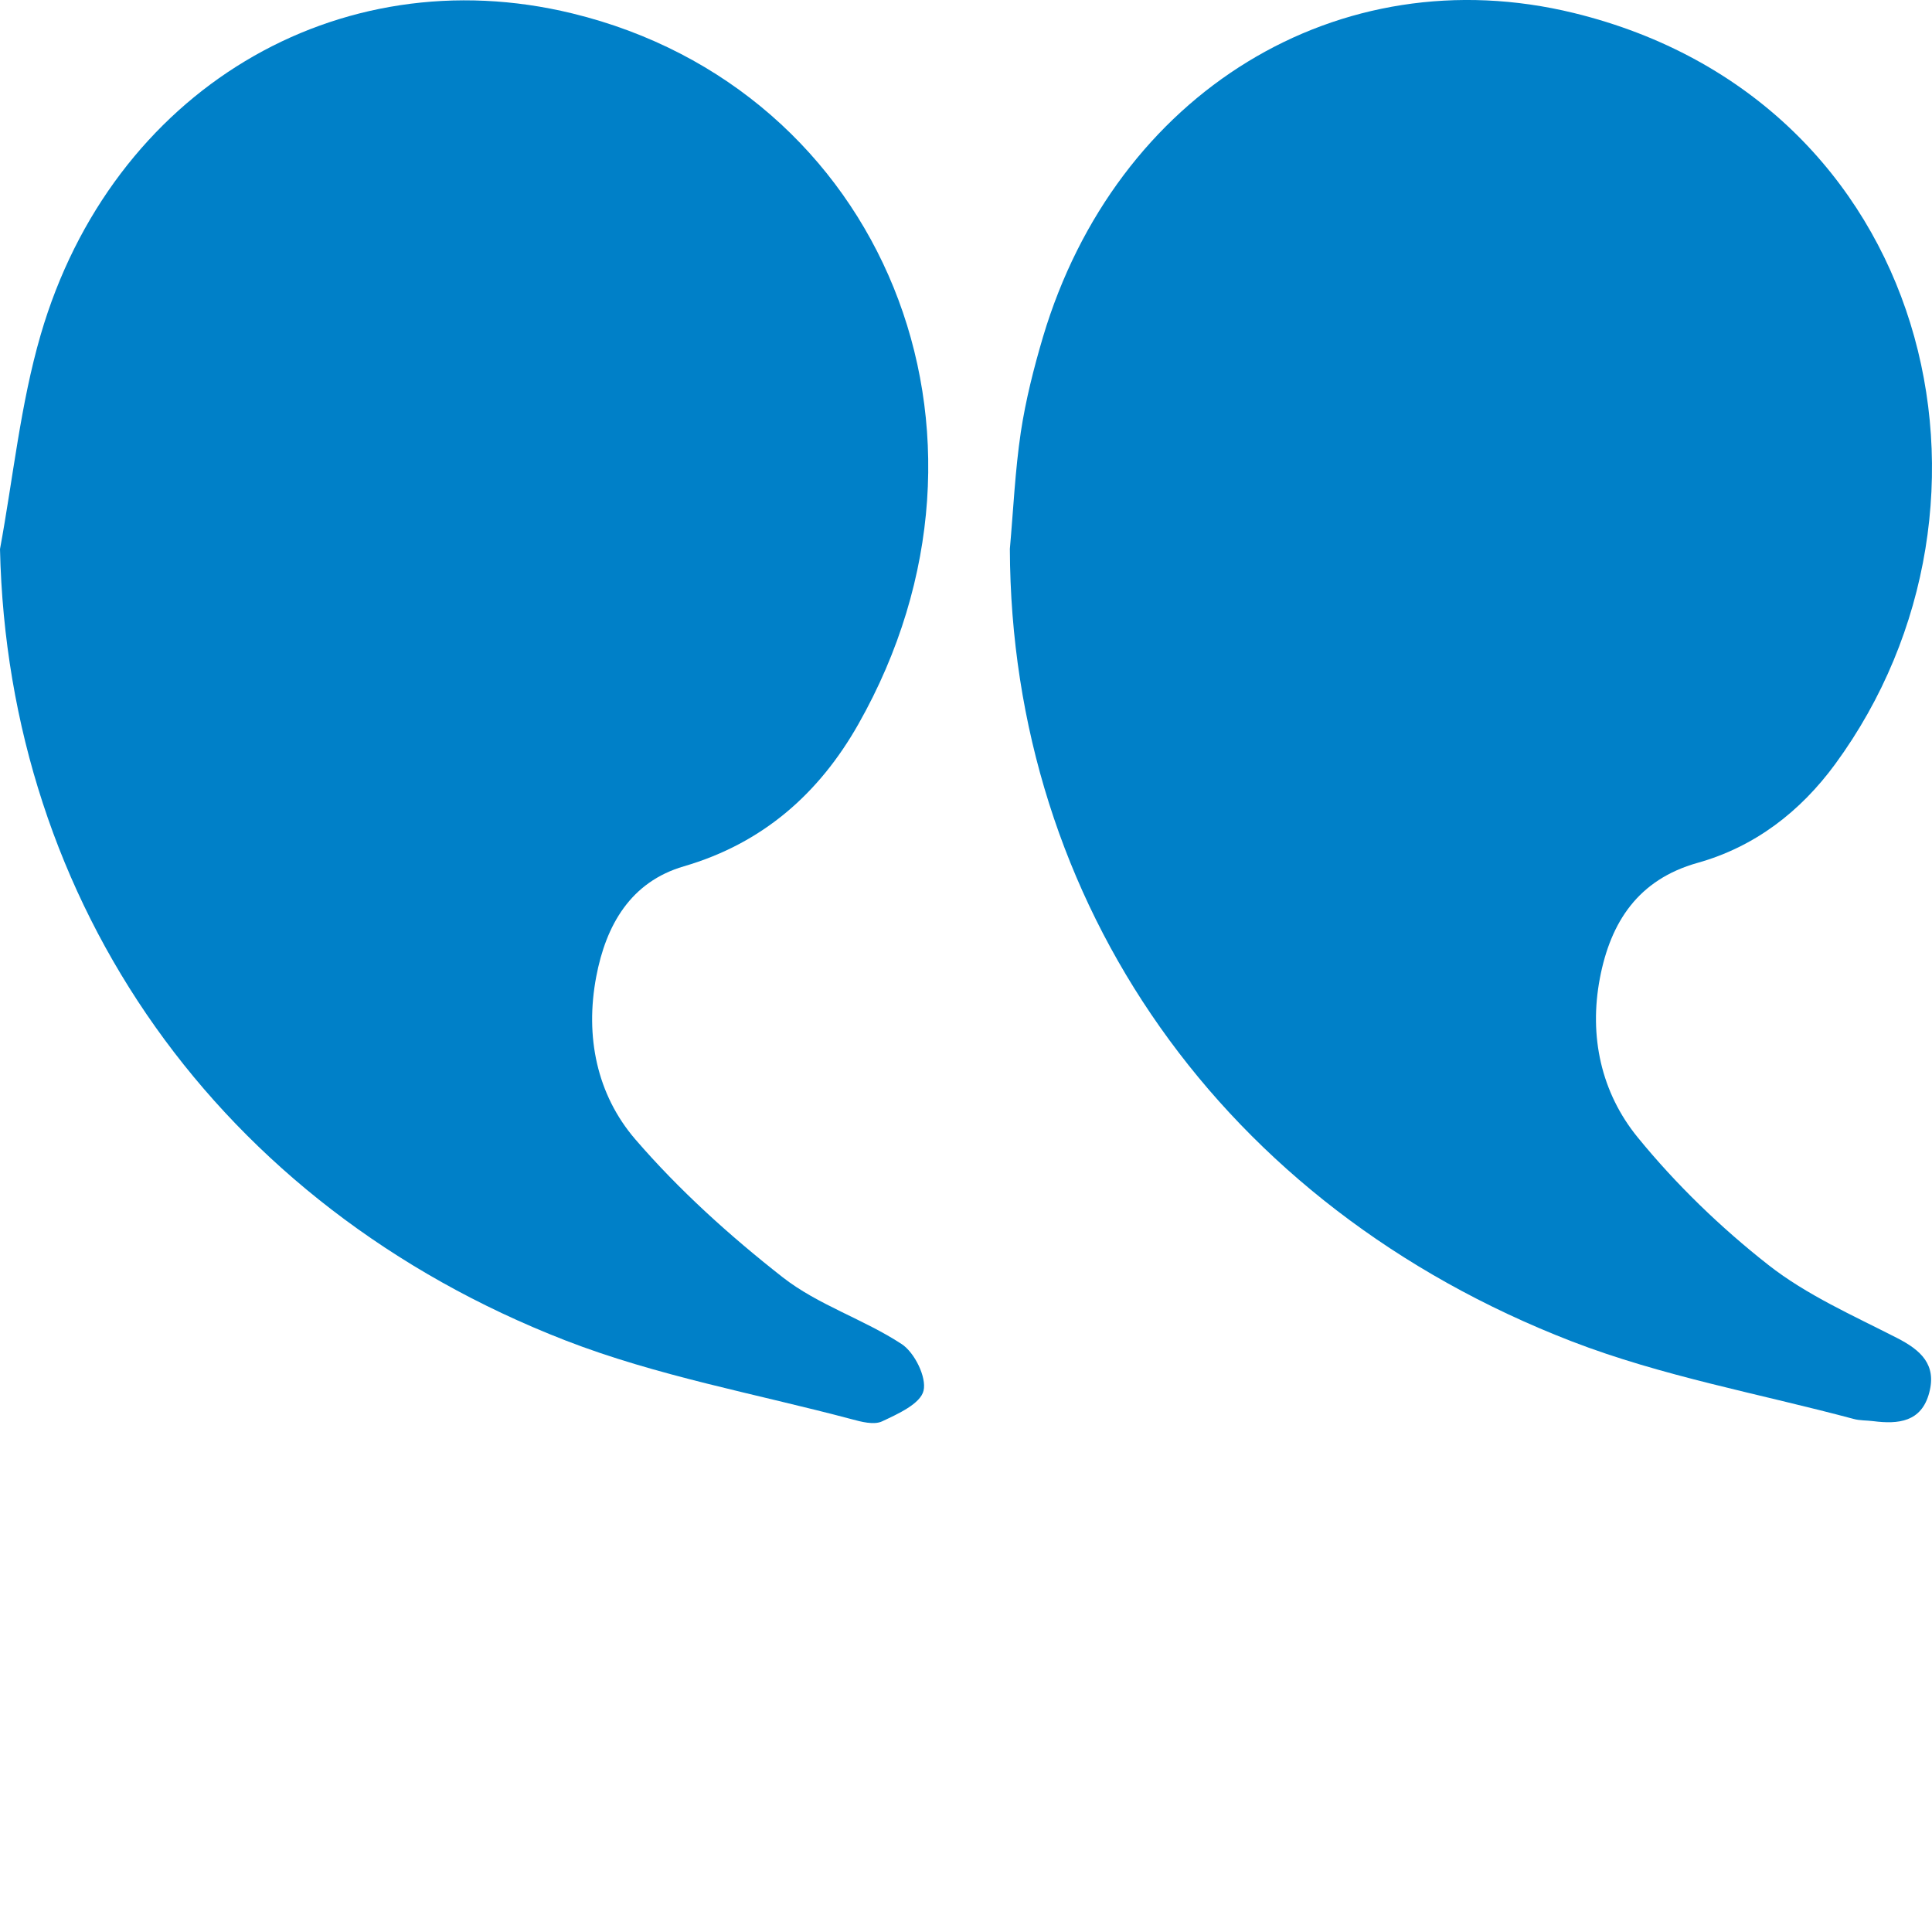
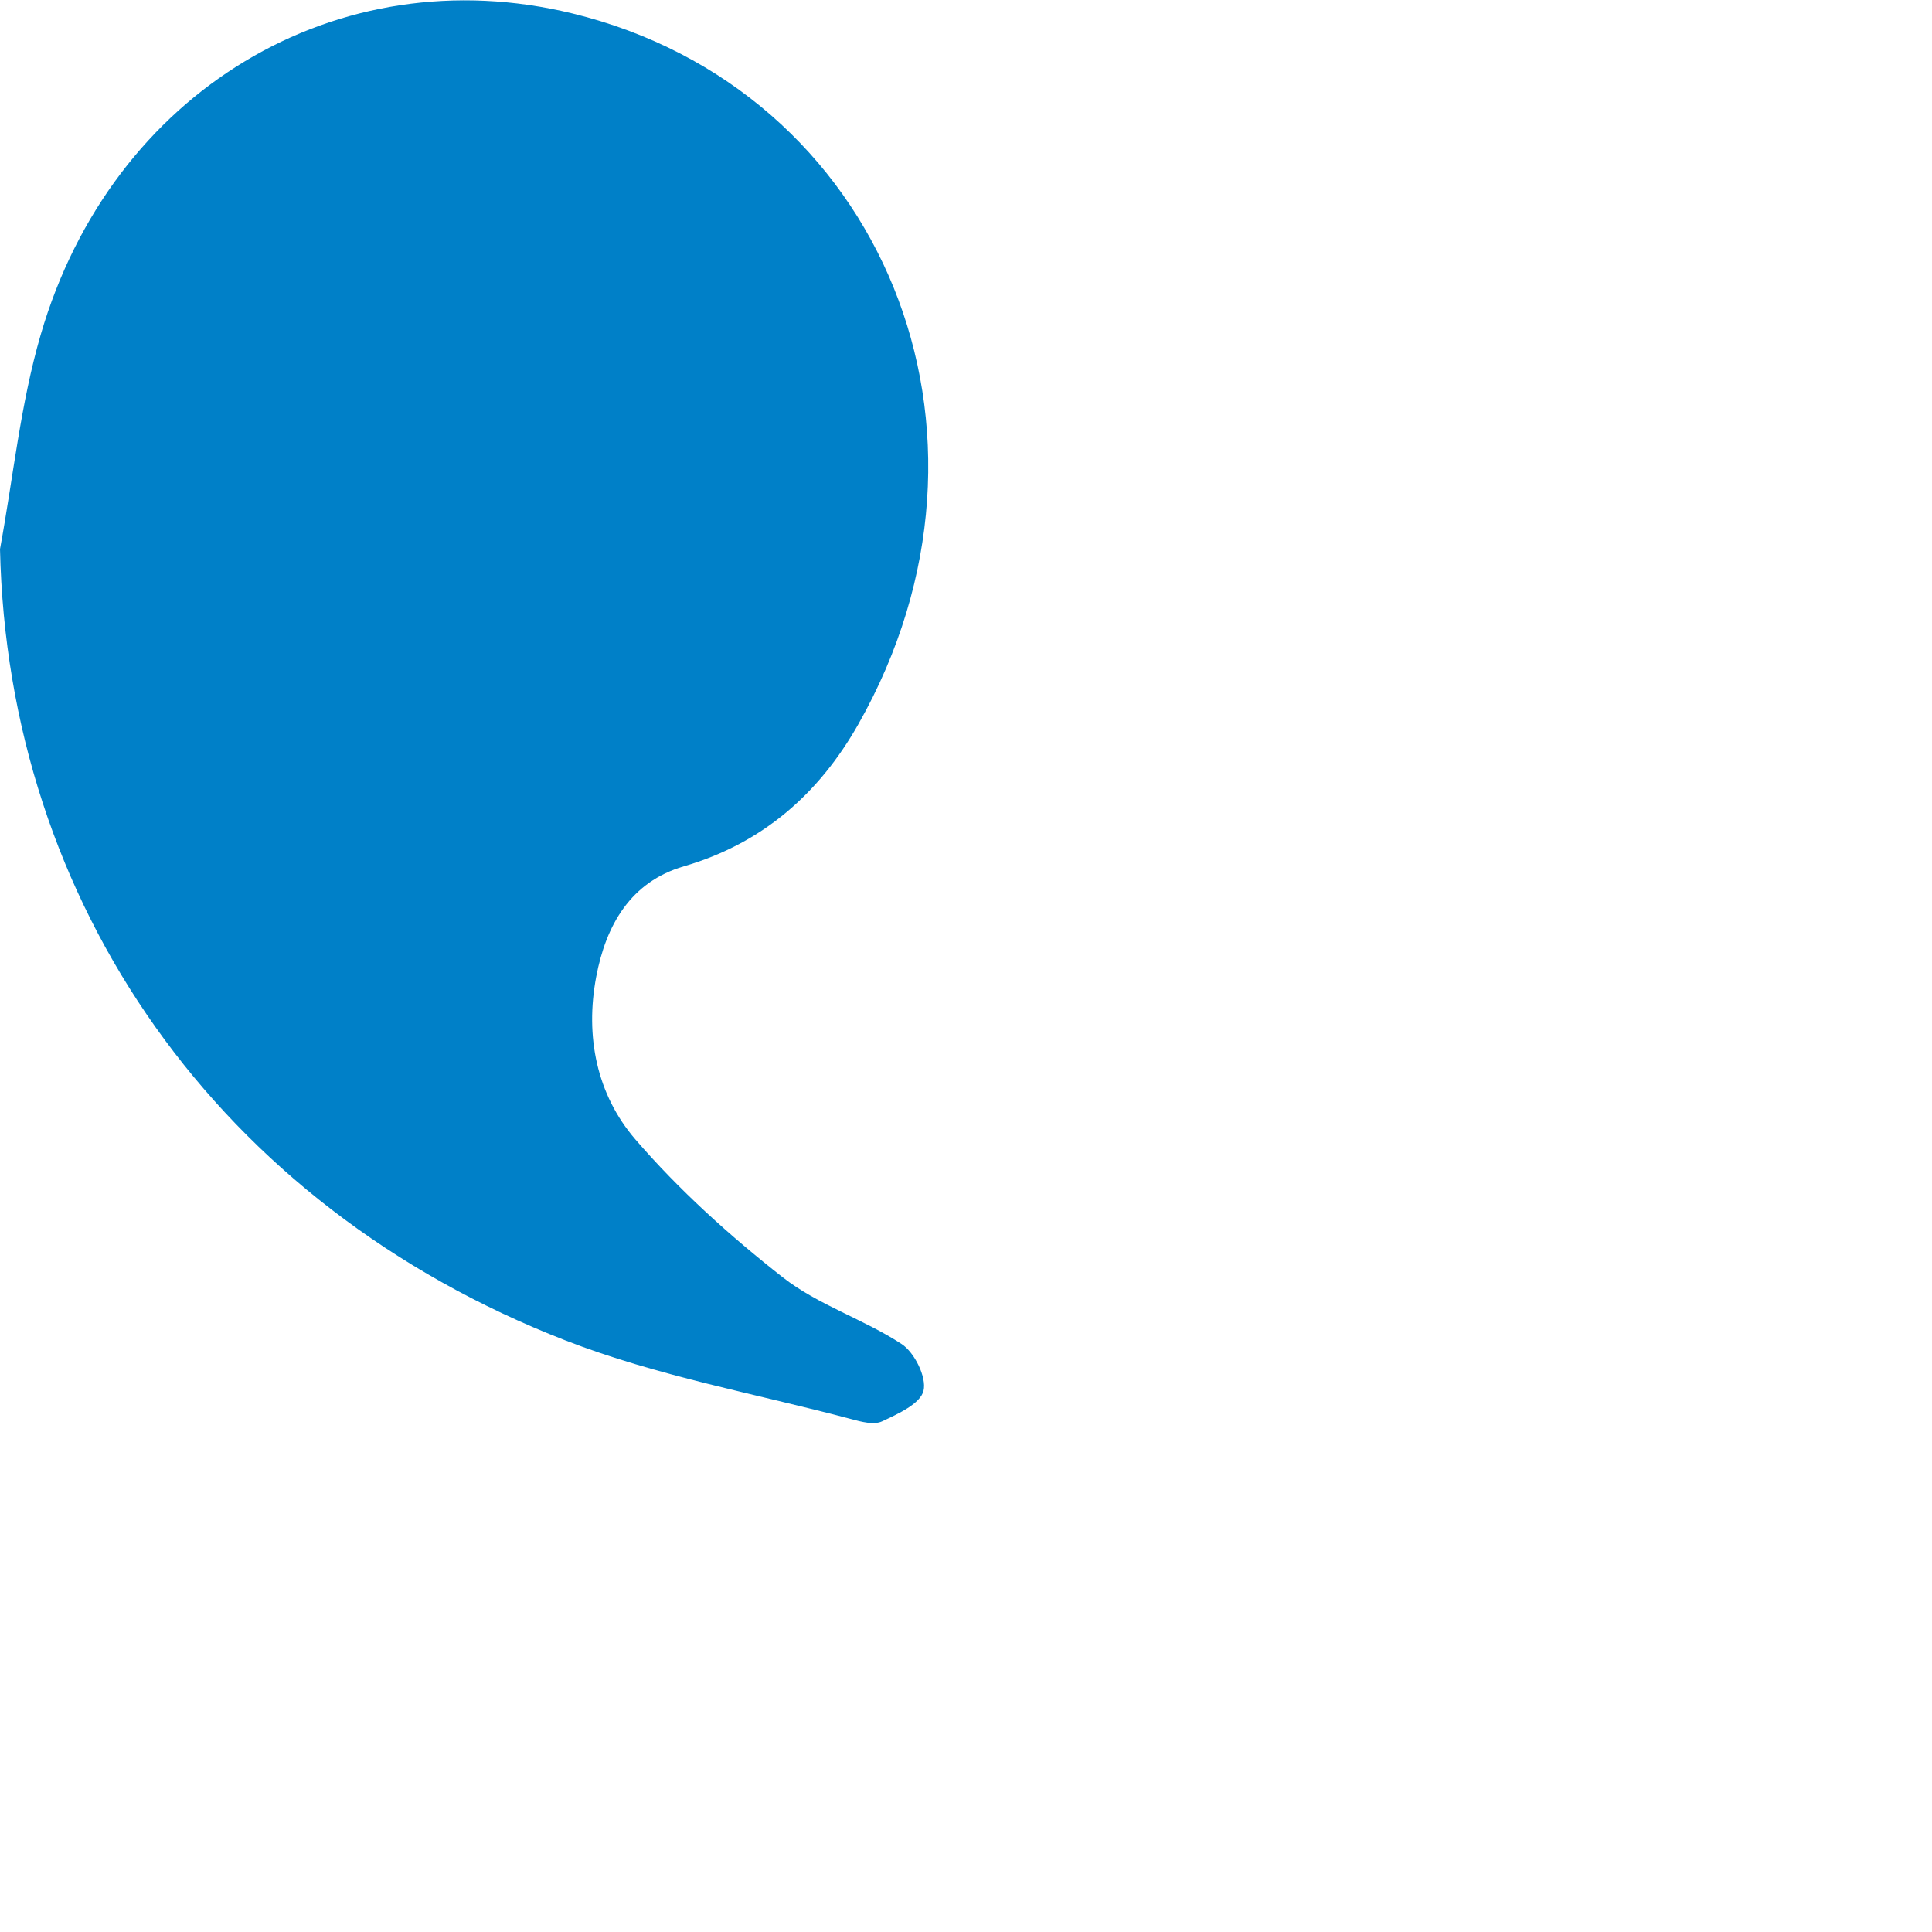
<svg xmlns="http://www.w3.org/2000/svg" version="1.1" id="Calque_1" x="0px" y="0px" width="40px" height="40px" viewBox="0 0 40 40" enable-background="new 0 0 40 40" xml:space="preserve">
  <g>
-     <path fill-rule="evenodd" clip-rule="evenodd" fill="#0080C8" d="M20.908,11.365c0.024,7.334,4.395,13.606,11.629,16.405   c1.875,0.725,3.891,1.085,5.842,1.608c0.129,0.035,0.269,0.028,0.402,0.045c0.522,0.067,1.002,0.02,1.162-0.59   c0.154-0.581-0.174-0.879-0.664-1.13c-0.912-0.467-1.874-0.89-2.67-1.516c-0.986-0.774-1.911-1.668-2.703-2.64   c-0.754-0.924-1.012-2.089-0.782-3.295c0.222-1.165,0.794-2.042,2.021-2.387c1.188-0.333,2.13-1.063,2.849-2.043   c3.971-5.415,1.984-13.746-5.41-15.553c-4.865-1.188-9.481,1.645-10.99,6.707c-0.191,0.646-0.358,1.305-0.459,1.97   C21.016,9.746,20.98,10.558,20.908,11.365z" />
    <path fill-rule="evenodd" clip-rule="evenodd" fill="#0080C8" d="M0,11.368c0.162,7.333,4.514,13.588,11.706,16.384   c1.897,0.737,3.94,1.103,5.919,1.629c0.206,0.056,0.468,0.126,0.637,0.047c0.329-0.154,0.794-0.364,0.859-0.635   c0.067-0.278-0.186-0.79-0.452-0.965c-0.787-0.516-1.733-0.81-2.465-1.384c-1.094-0.857-2.146-1.806-3.051-2.856   c-0.797-0.926-1.043-2.129-0.809-3.365c0.202-1.07,0.711-1.965,1.815-2.287c1.636-0.477,2.801-1.51,3.612-2.942   c3.427-6.049,0.496-13.153-5.921-14.716C6.993-0.906,2.313,1.875,0.842,6.932C0.423,8.371,0.273,9.887,0,11.368z" />
  </g>
</svg>